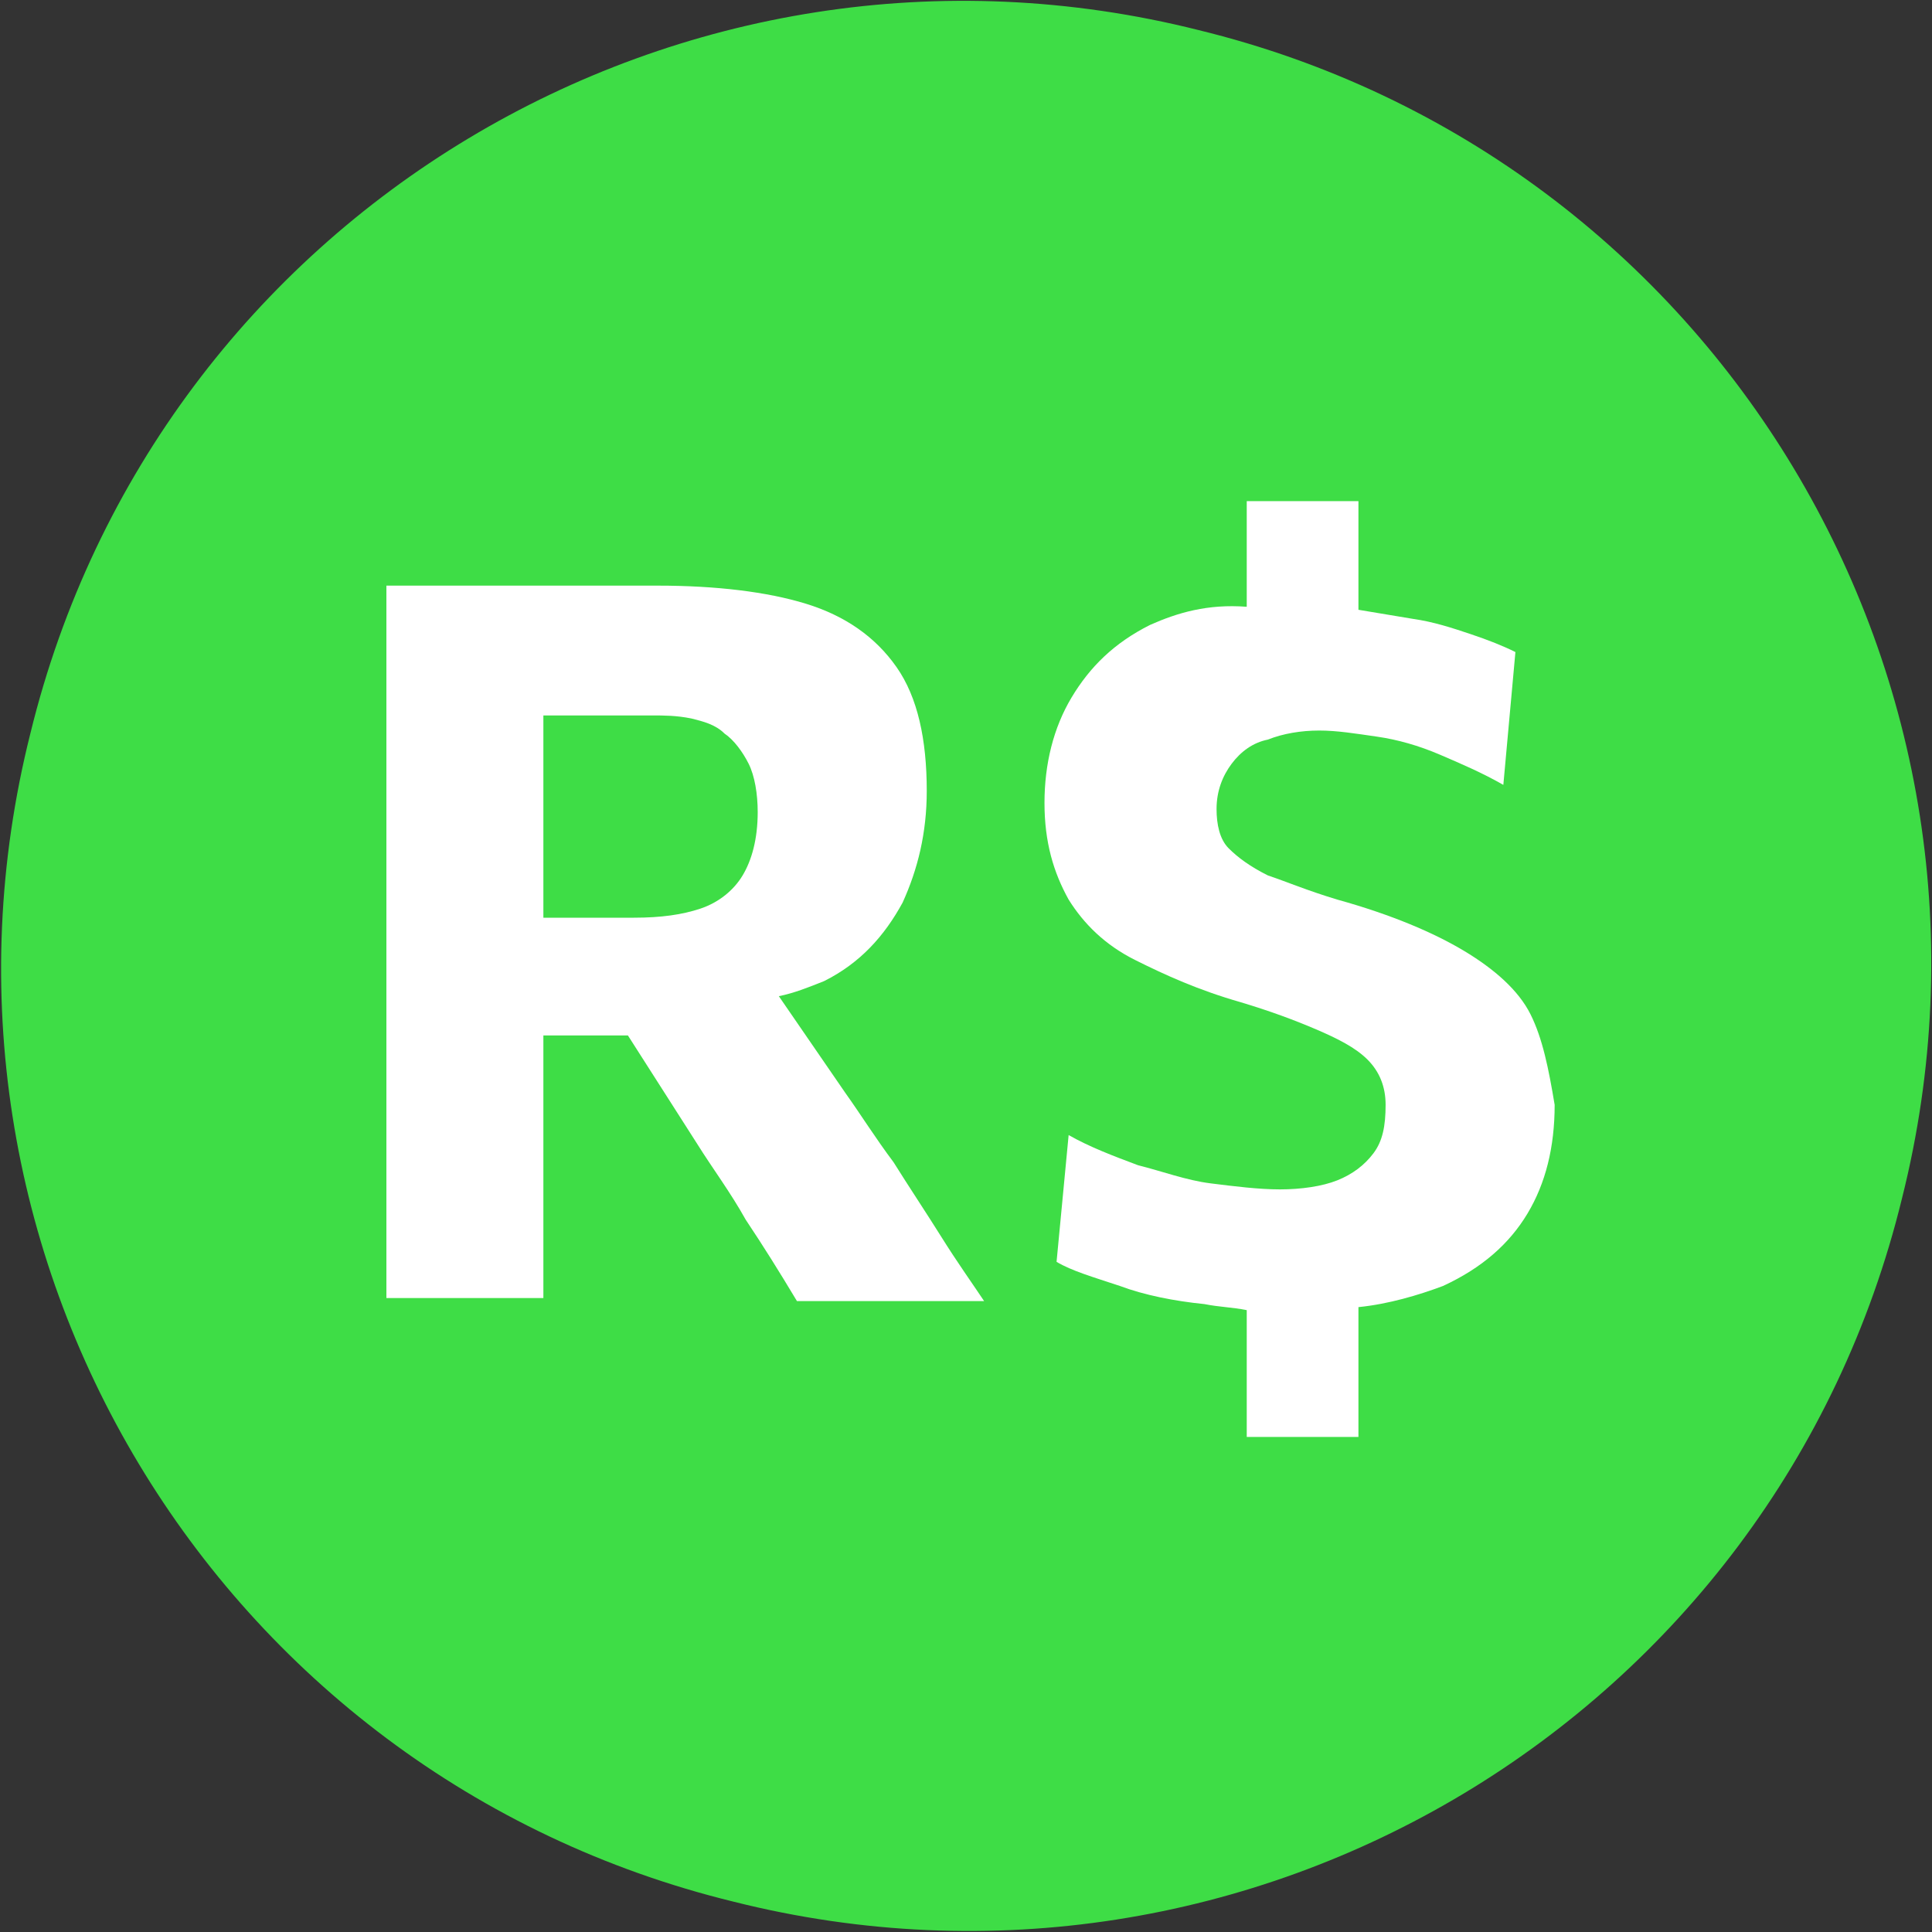
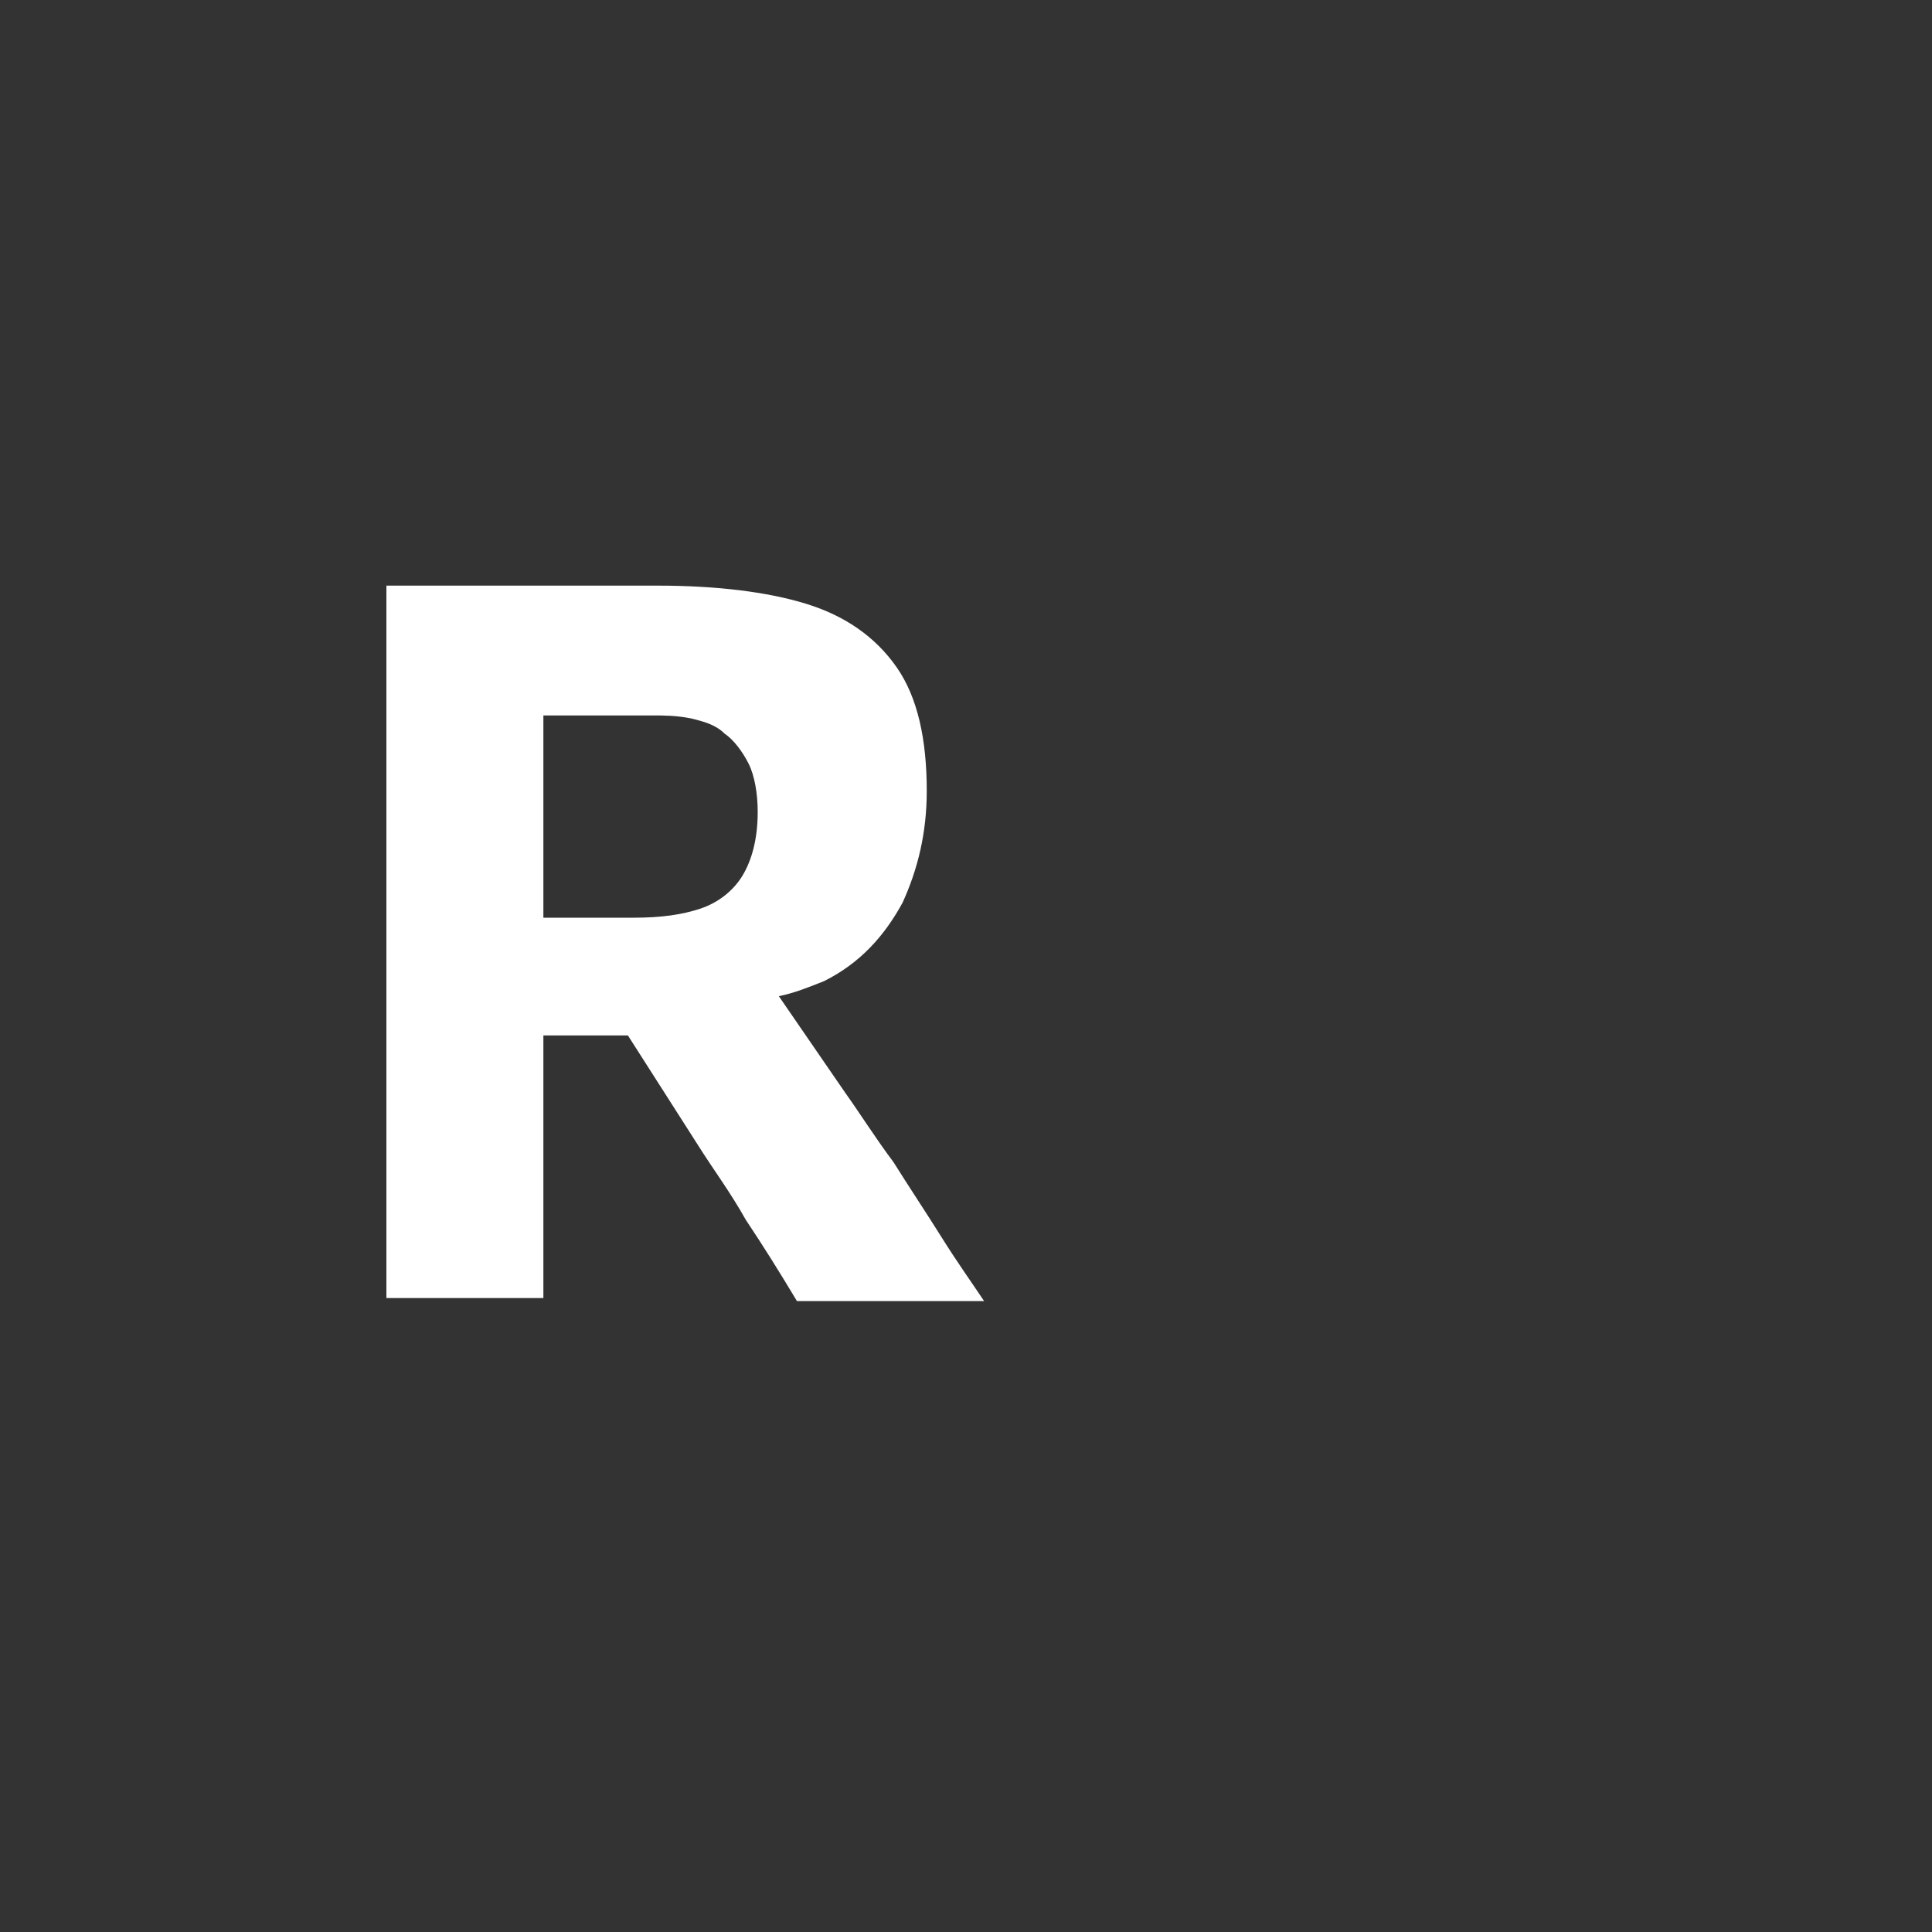
<svg xmlns="http://www.w3.org/2000/svg" version="1.1" id="Camada_1" x="0px" y="0px" viewBox="0 0 64 64" style="enable-background:new 0 0 64 64;" xml:space="preserve">
  <rect x="0" y="0" width="64" height="64" fill="#333333" stroke="none" />
  <style type="text/css">
	.st0{fill:#3EDD46;}
	.st1{fill:#FFFFFF;}
</style>
  <g transform="translate(0.006,-0.003)">
-     <path class="st0" d="M63,39.7C58.8,56.9,41.4,67.3,24.3,63C7.1,58.8-3.3,41.4,1,24.3C5.2,7.1,22.6-3.3,39.7,1   C56.9,5.2,67.3,22.6,63,39.7z" />
-   </g>
+     </g>
  <g>
    <path class="st1" d="M29.6,38.5c-0.6-0.8-1.1-1.6-1.6-2.3L25.8,33c0.5-0.1,1-0.3,1.5-0.5c1.2-0.6,2-1.5,2.6-2.6   c0.5-1.1,0.8-2.3,0.8-3.7c0-1.7-0.3-3.1-1-4.1s-1.7-1.7-3-2.1s-3-0.6-4.9-0.6c-1.1,0-2.3,0-3.4,0s-2.2,0-3.1,0s-1.8,0-2.5,0   c0,1.3,0,2.6,0,3.8c0,1.2,0,2.6,0,4.1v8c0,1.5,0,2.8,0,4s0,2.4,0,3.7H18c0-1.3,0-2.5,0-3.7s0-2.5,0-4v-1h2.8l2.3,3.6   c0.5,0.8,1.1,1.6,1.6,2.5c0.6,0.9,1.1,1.7,1.7,2.7h6.2c-0.4-0.6-0.9-1.3-1.4-2.1S30.1,39.3,29.6,38.5z M18,28.2c0-1.5,0-2.9,0-4.1   c0-0.1,0-0.3,0-0.4h3.6c0.4,0,0.8,0,1.3,0.1c0.4,0.1,0.8,0.2,1.1,0.5c0.3,0.2,0.6,0.6,0.8,1c0.2,0.4,0.3,1,0.3,1.6   c0,0.9-0.2,1.6-0.5,2.1c-0.3,0.5-0.8,0.9-1.4,1.1s-1.3,0.3-2.2,0.3h-3V28.2z" />
-     <path class="st1" d="M50.7,33.6c-0.4-0.8-1.2-1.5-2.2-2.1s-2.4-1.2-4.2-1.7c-1-0.3-1.7-0.6-2.3-0.8c-0.6-0.3-1-0.6-1.3-0.9   c-0.3-0.3-0.4-0.8-0.4-1.3c0-0.6,0.2-1.1,0.5-1.5c0.3-0.4,0.7-0.7,1.2-0.8c0.5-0.2,1.1-0.3,1.7-0.3c0.6,0,1.2,0.1,1.9,0.2   s1.4,0.3,2.1,0.6c0.7,0.3,1.4,0.6,2.1,1l0.4-4.4c-0.4-0.2-0.9-0.4-1.5-0.6s-1.2-0.4-1.9-0.5c-0.6-0.1-1.2-0.2-1.8-0.3   c0-0.2,0-0.5,0-0.7c0-0.9,0-1.9,0-2.9h-3.7c0,1,0,2,0,2.9c0,0.2,0,0.4,0,0.6C40,20,39,20.3,38.1,20.7c-1.2,0.6-2,1.4-2.6,2.4   c-0.6,1-0.9,2.2-0.9,3.5c0,1.3,0.3,2.3,0.8,3.2c0.5,0.8,1.2,1.5,2.2,2s2.1,1,3.5,1.4c1,0.3,1.8,0.6,2.5,0.9c0.7,0.3,1.3,0.6,1.7,1   c0.4,0.4,0.6,0.9,0.6,1.5c0,0.7-0.1,1.2-0.4,1.6c-0.3,0.4-0.7,0.7-1.2,0.9c-0.5,0.2-1.2,0.3-1.9,0.3s-1.5-0.1-2.3-0.2   s-1.6-0.4-2.4-0.6c-0.8-0.3-1.6-0.6-2.3-1L35,41.8c0.5,0.3,1.2,0.5,2.1,0.8c0.8,0.3,1.8,0.5,2.8,0.6c0.5,0.1,0.9,0.1,1.4,0.2   c0,0.3,0,0.5,0,0.8c0,1.1,0,2.2,0,3.4h3.7c0-1.2,0-2.3,0-3.4c0-0.3,0-0.6,0-0.9c1-0.1,2-0.4,2.8-0.7c1.3-0.6,2.2-1.4,2.8-2.4   s0.9-2.2,0.9-3.6C51.3,35.4,51.1,34.4,50.7,33.6z" />
  </g>
</svg>